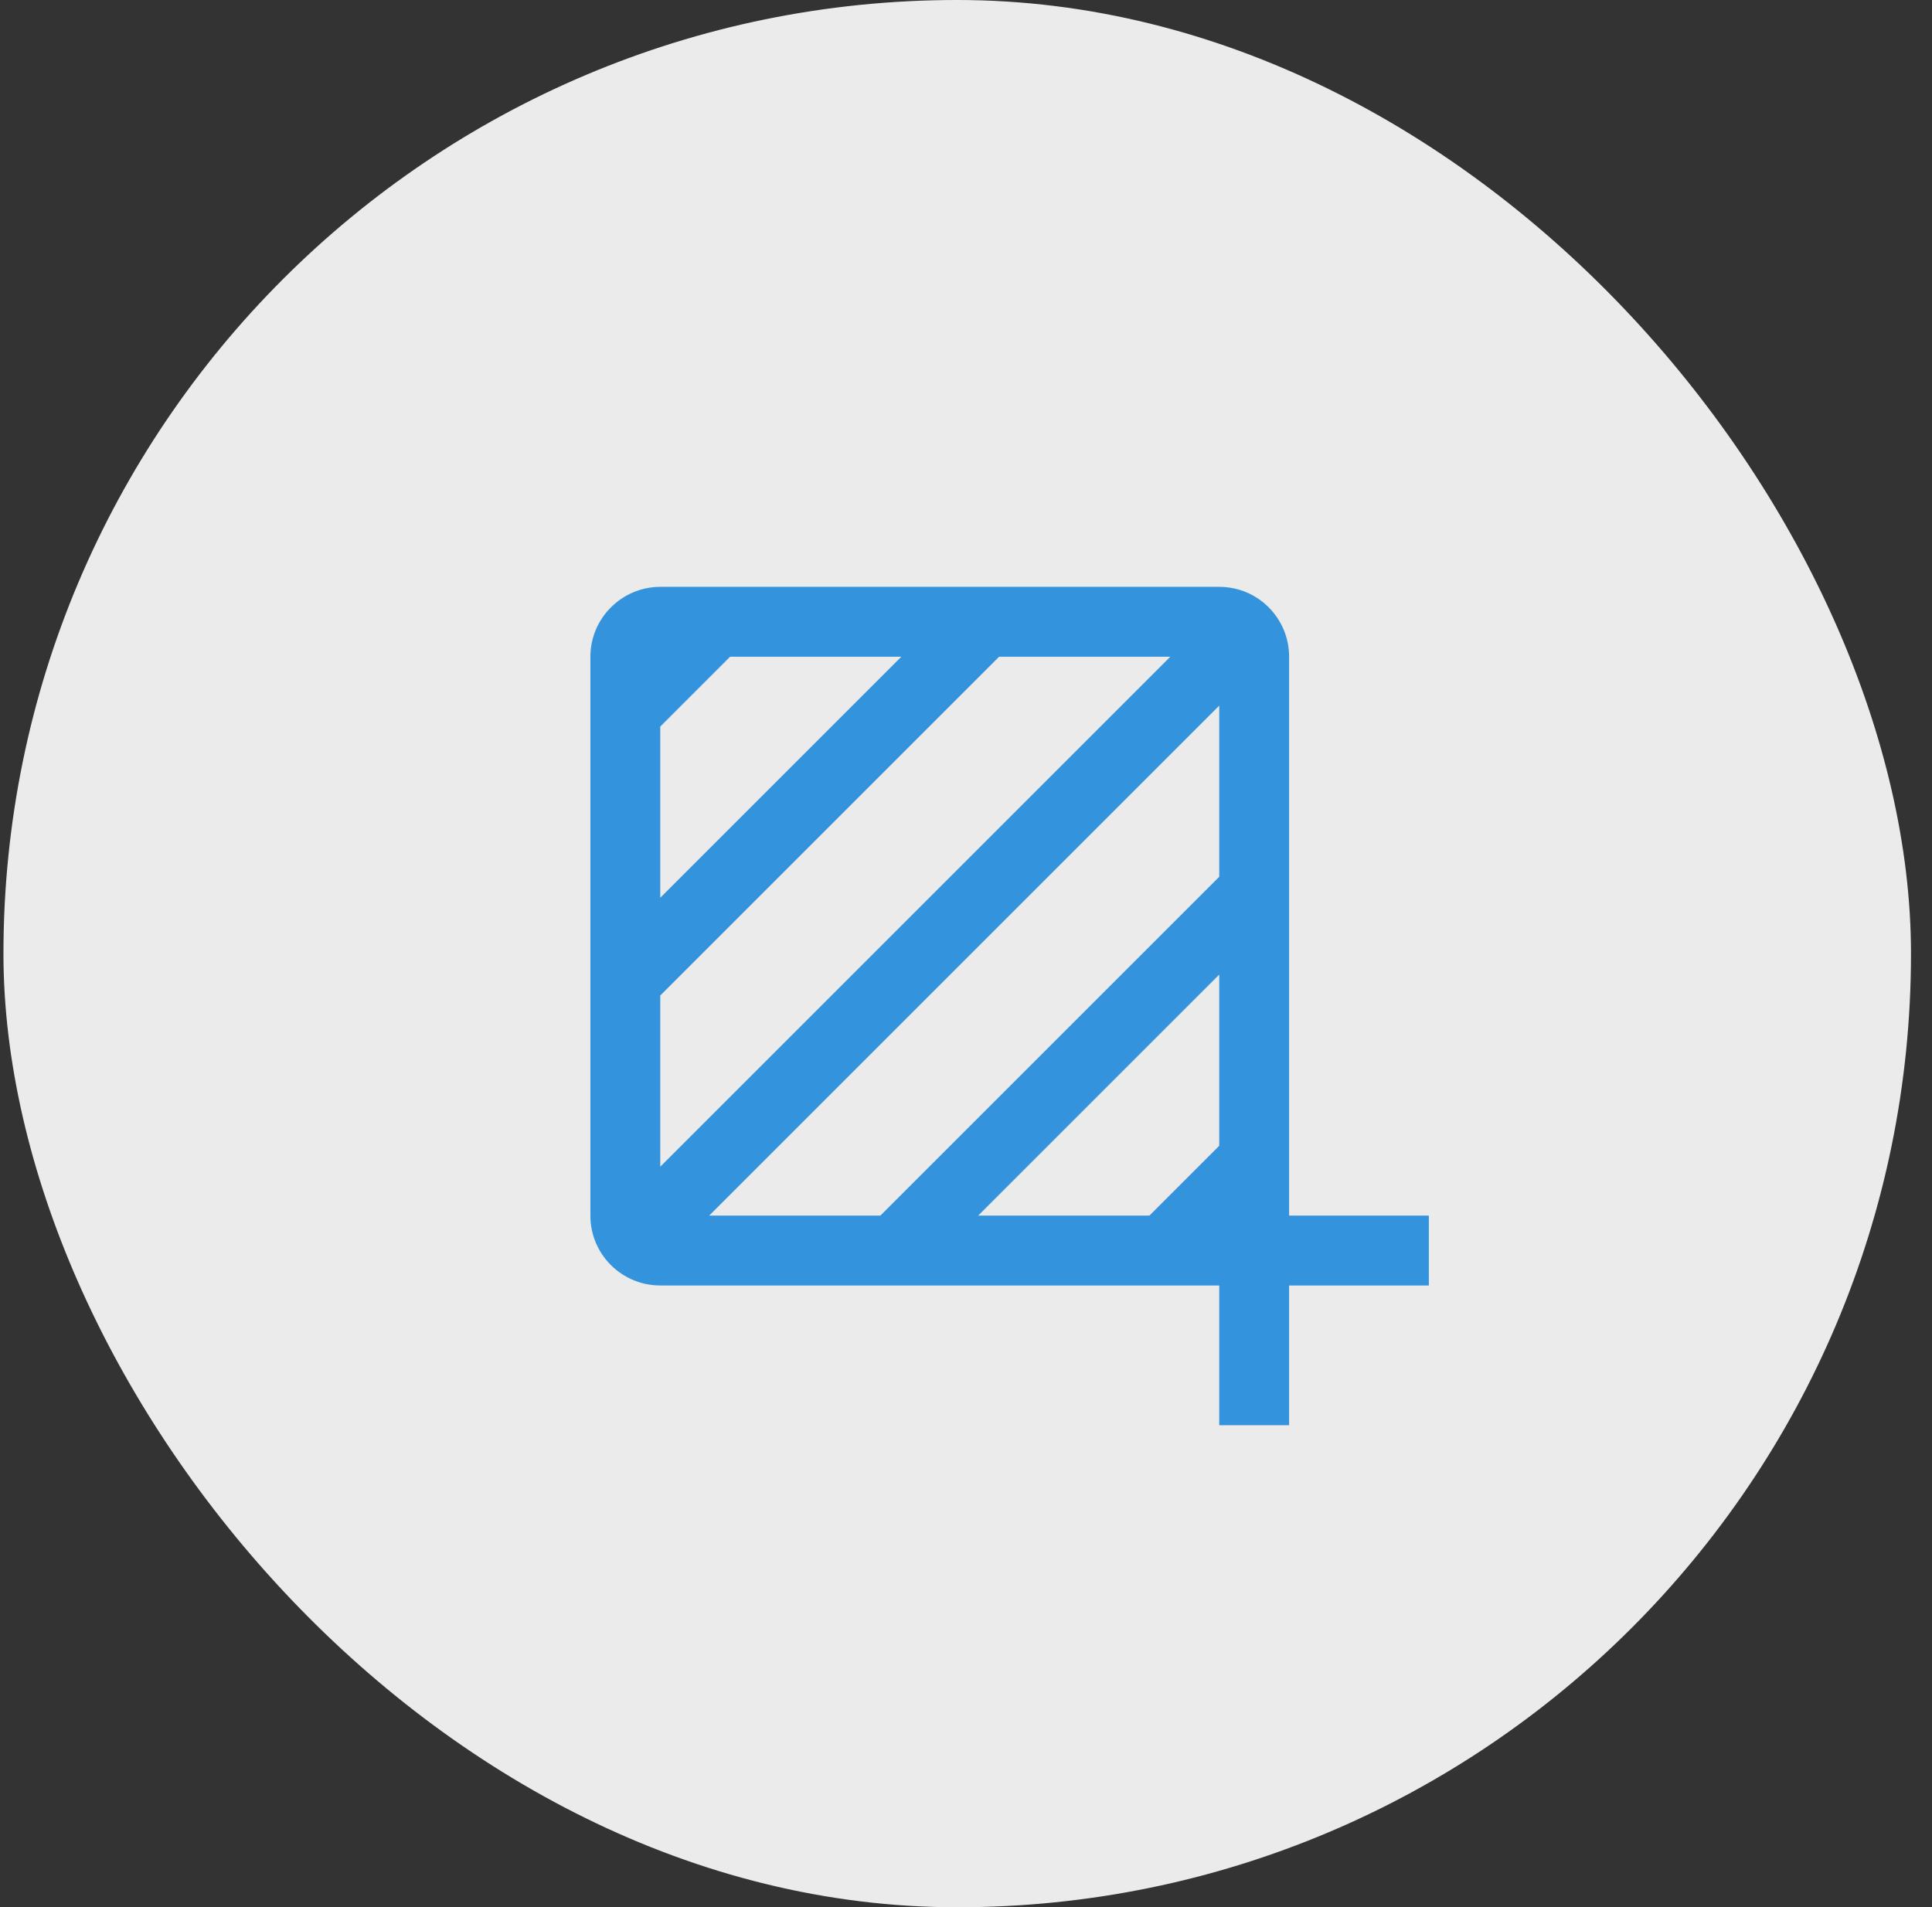
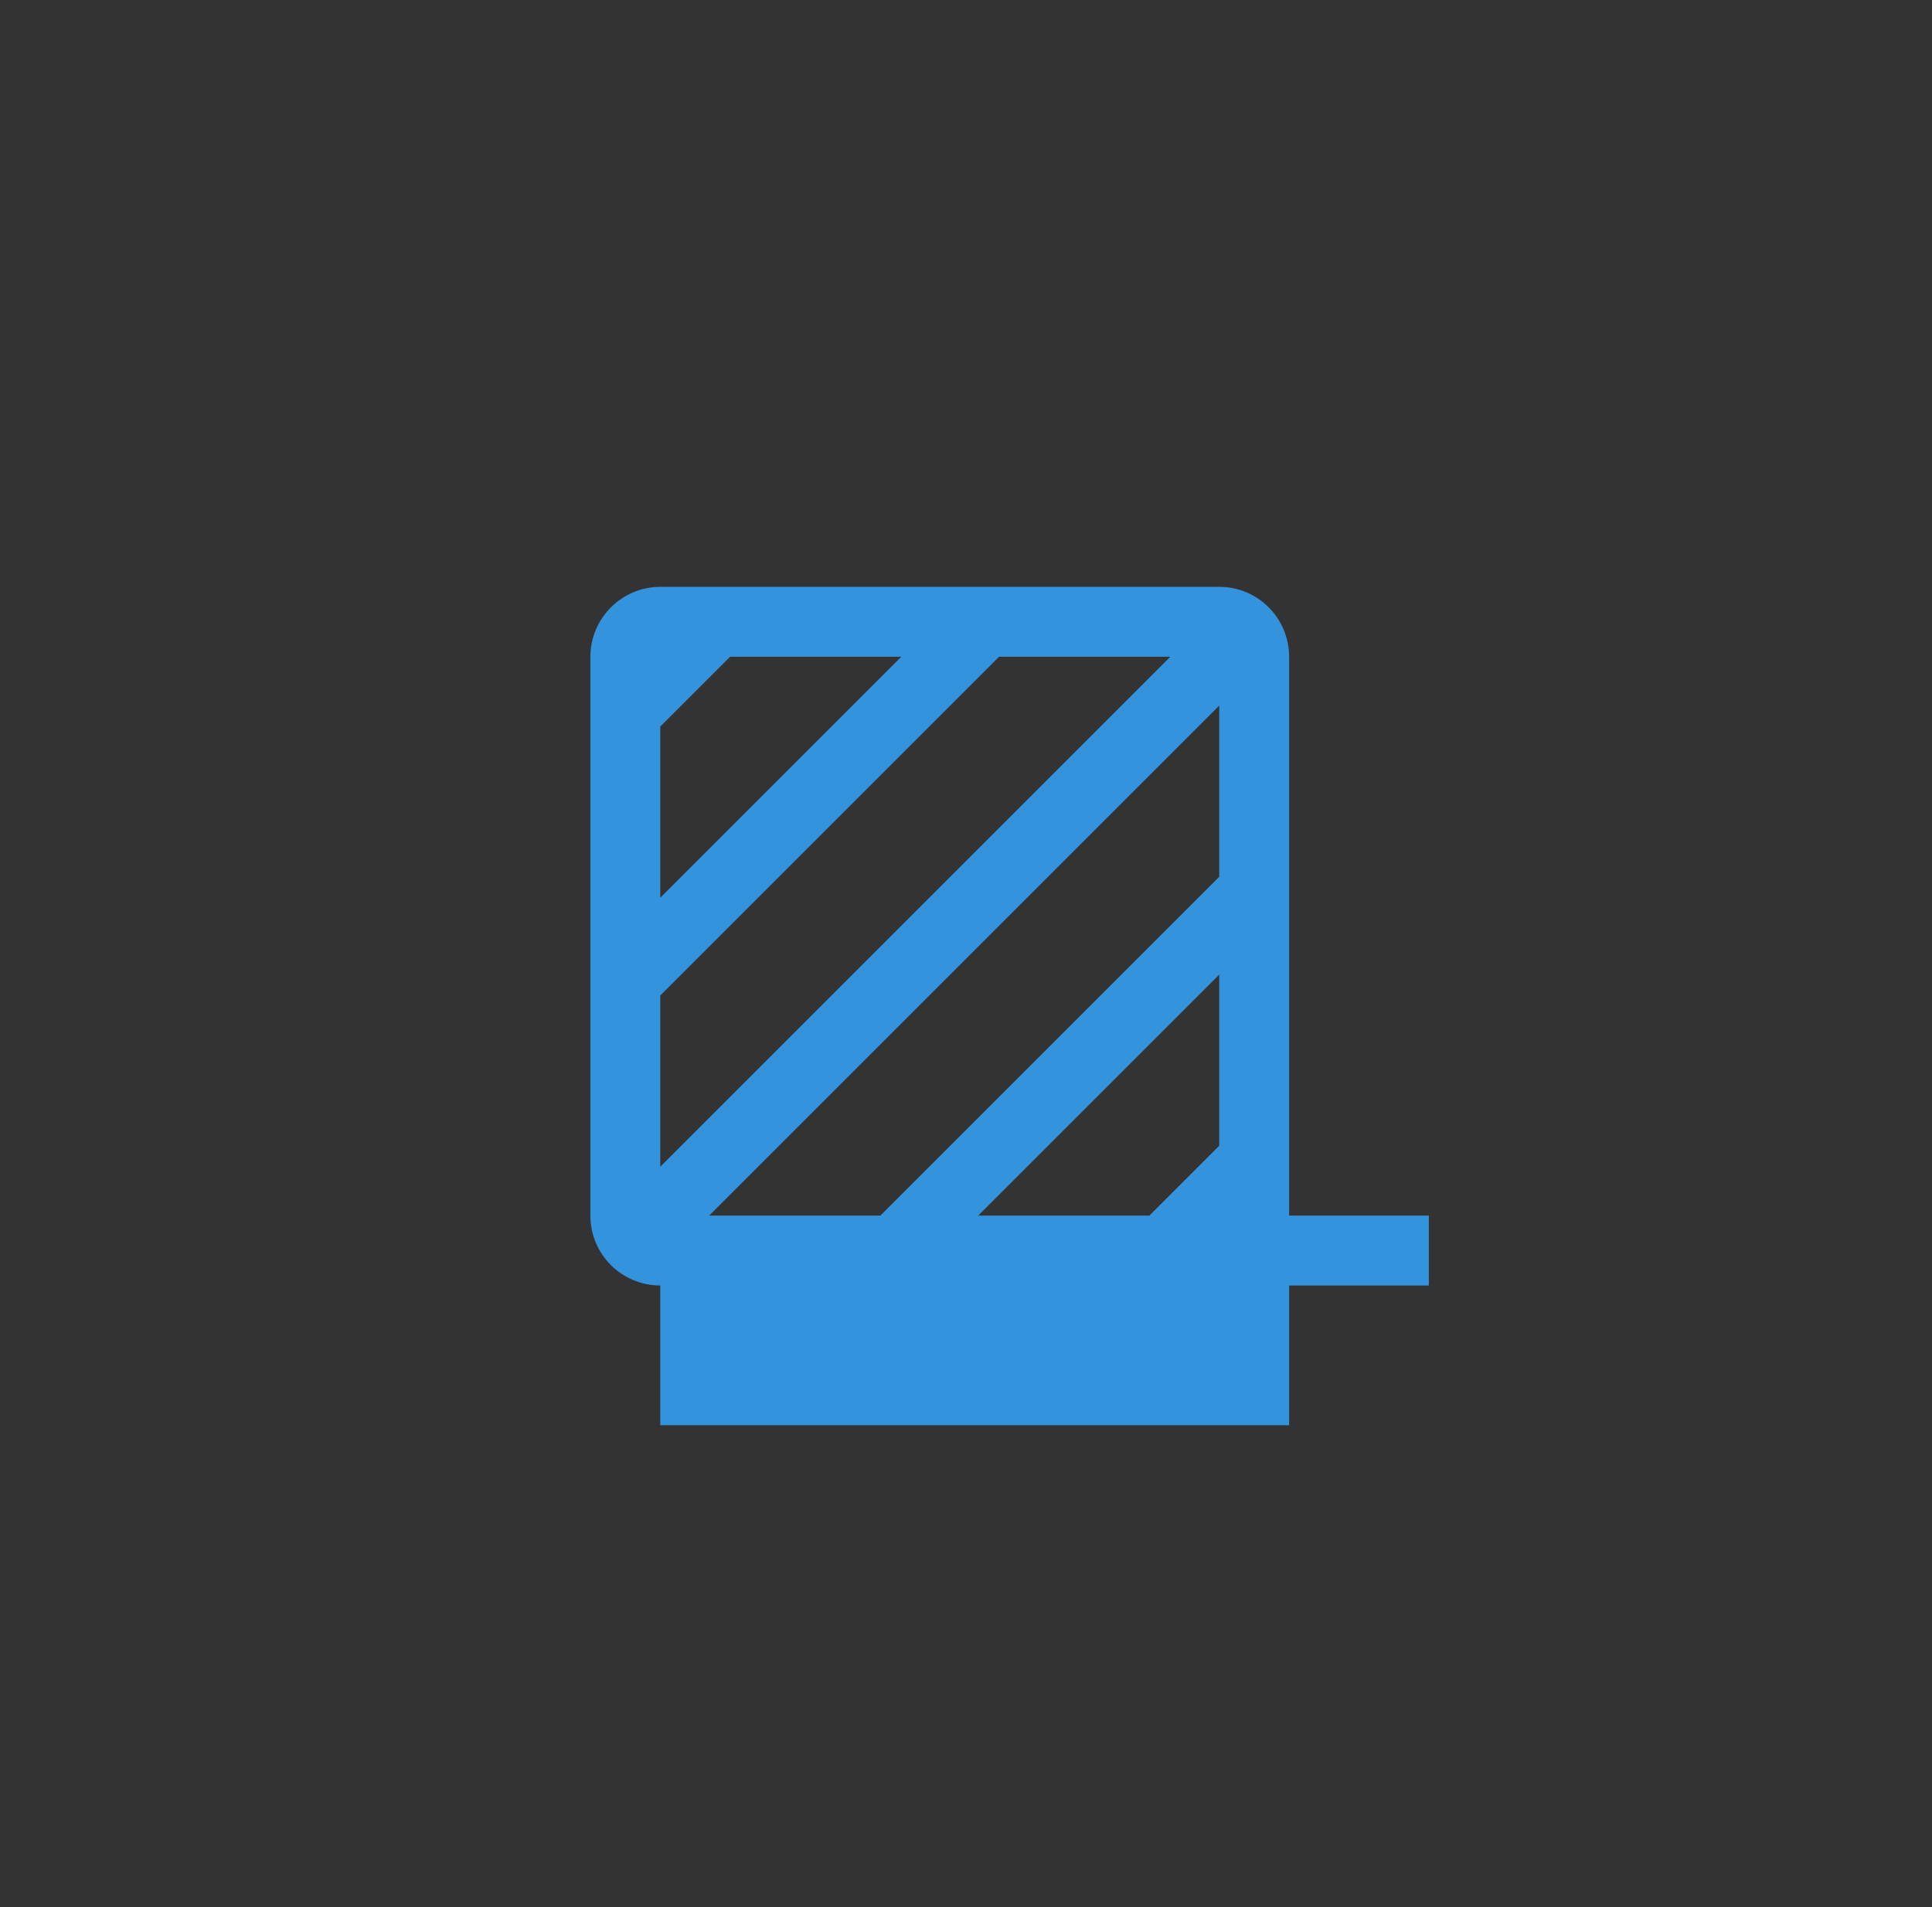
<svg xmlns="http://www.w3.org/2000/svg" width="79" height="78" viewBox="0 0 79 78" fill="none">
  <rect x="0" y="0" width="79" height="78" fill="#333333" stroke="none" />
-   <rect x="0.141" width="78" height="78" rx="39" fill="#F5F5F5" fill-opacity="0.95" />
-   <path d="M49.855 24H26.998C25.426 24 24.141 25.286 24.141 26.857V49.714C24.141 51.3 25.426 52.571 26.998 52.571H49.855V58.286H52.712V52.571H58.426V49.714H52.712V26.857C52.712 25.286 51.441 24 49.855 24ZM26.998 29.714L29.855 26.857H36.855L26.998 36.714V29.714ZM26.998 40.714L40.855 26.857H47.855L26.998 47.714V40.714ZM49.855 46.857L46.998 49.714H39.998L49.855 39.857V46.857ZM49.855 35.857L35.998 49.714H28.998L49.855 28.857V35.857Z" fill="#3493DD" />
+   <path d="M49.855 24H26.998C25.426 24 24.141 25.286 24.141 26.857V49.714C24.141 51.3 25.426 52.571 26.998 52.571V58.286H52.712V52.571H58.426V49.714H52.712V26.857C52.712 25.286 51.441 24 49.855 24ZM26.998 29.714L29.855 26.857H36.855L26.998 36.714V29.714ZM26.998 40.714L40.855 26.857H47.855L26.998 47.714V40.714ZM49.855 46.857L46.998 49.714H39.998L49.855 39.857V46.857ZM49.855 35.857L35.998 49.714H28.998L49.855 28.857V35.857Z" fill="#3493DD" />
</svg>